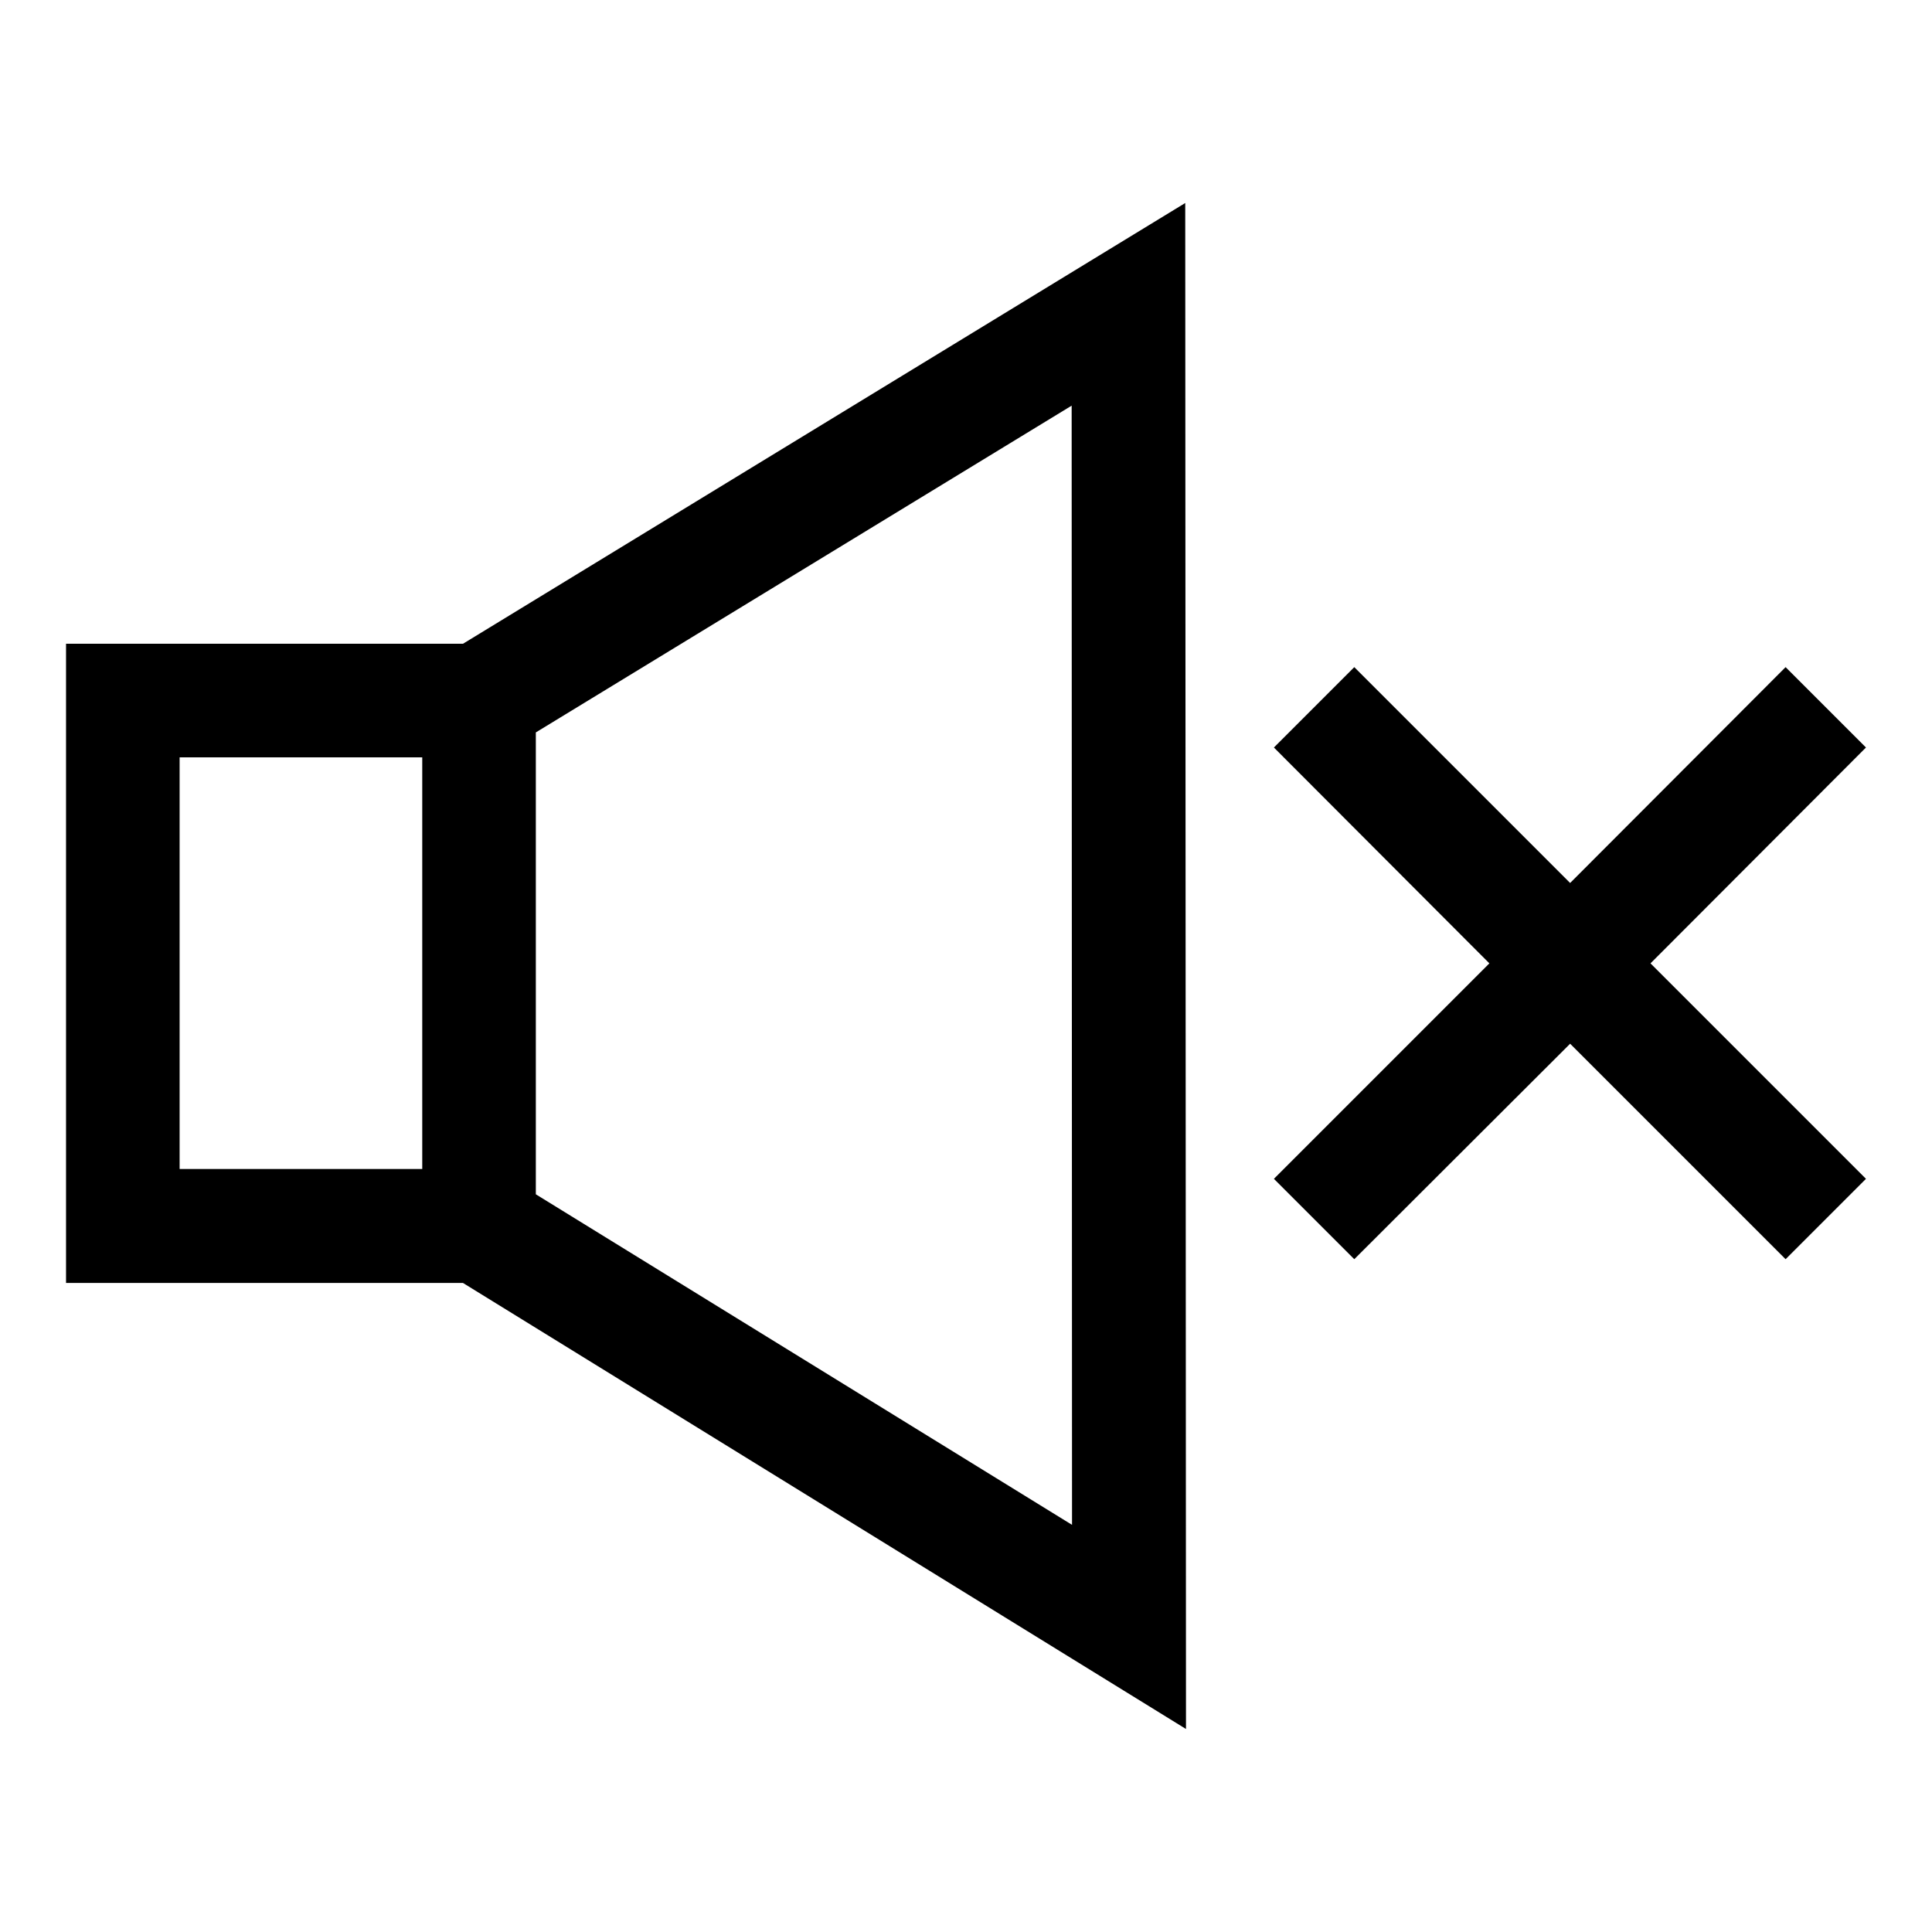
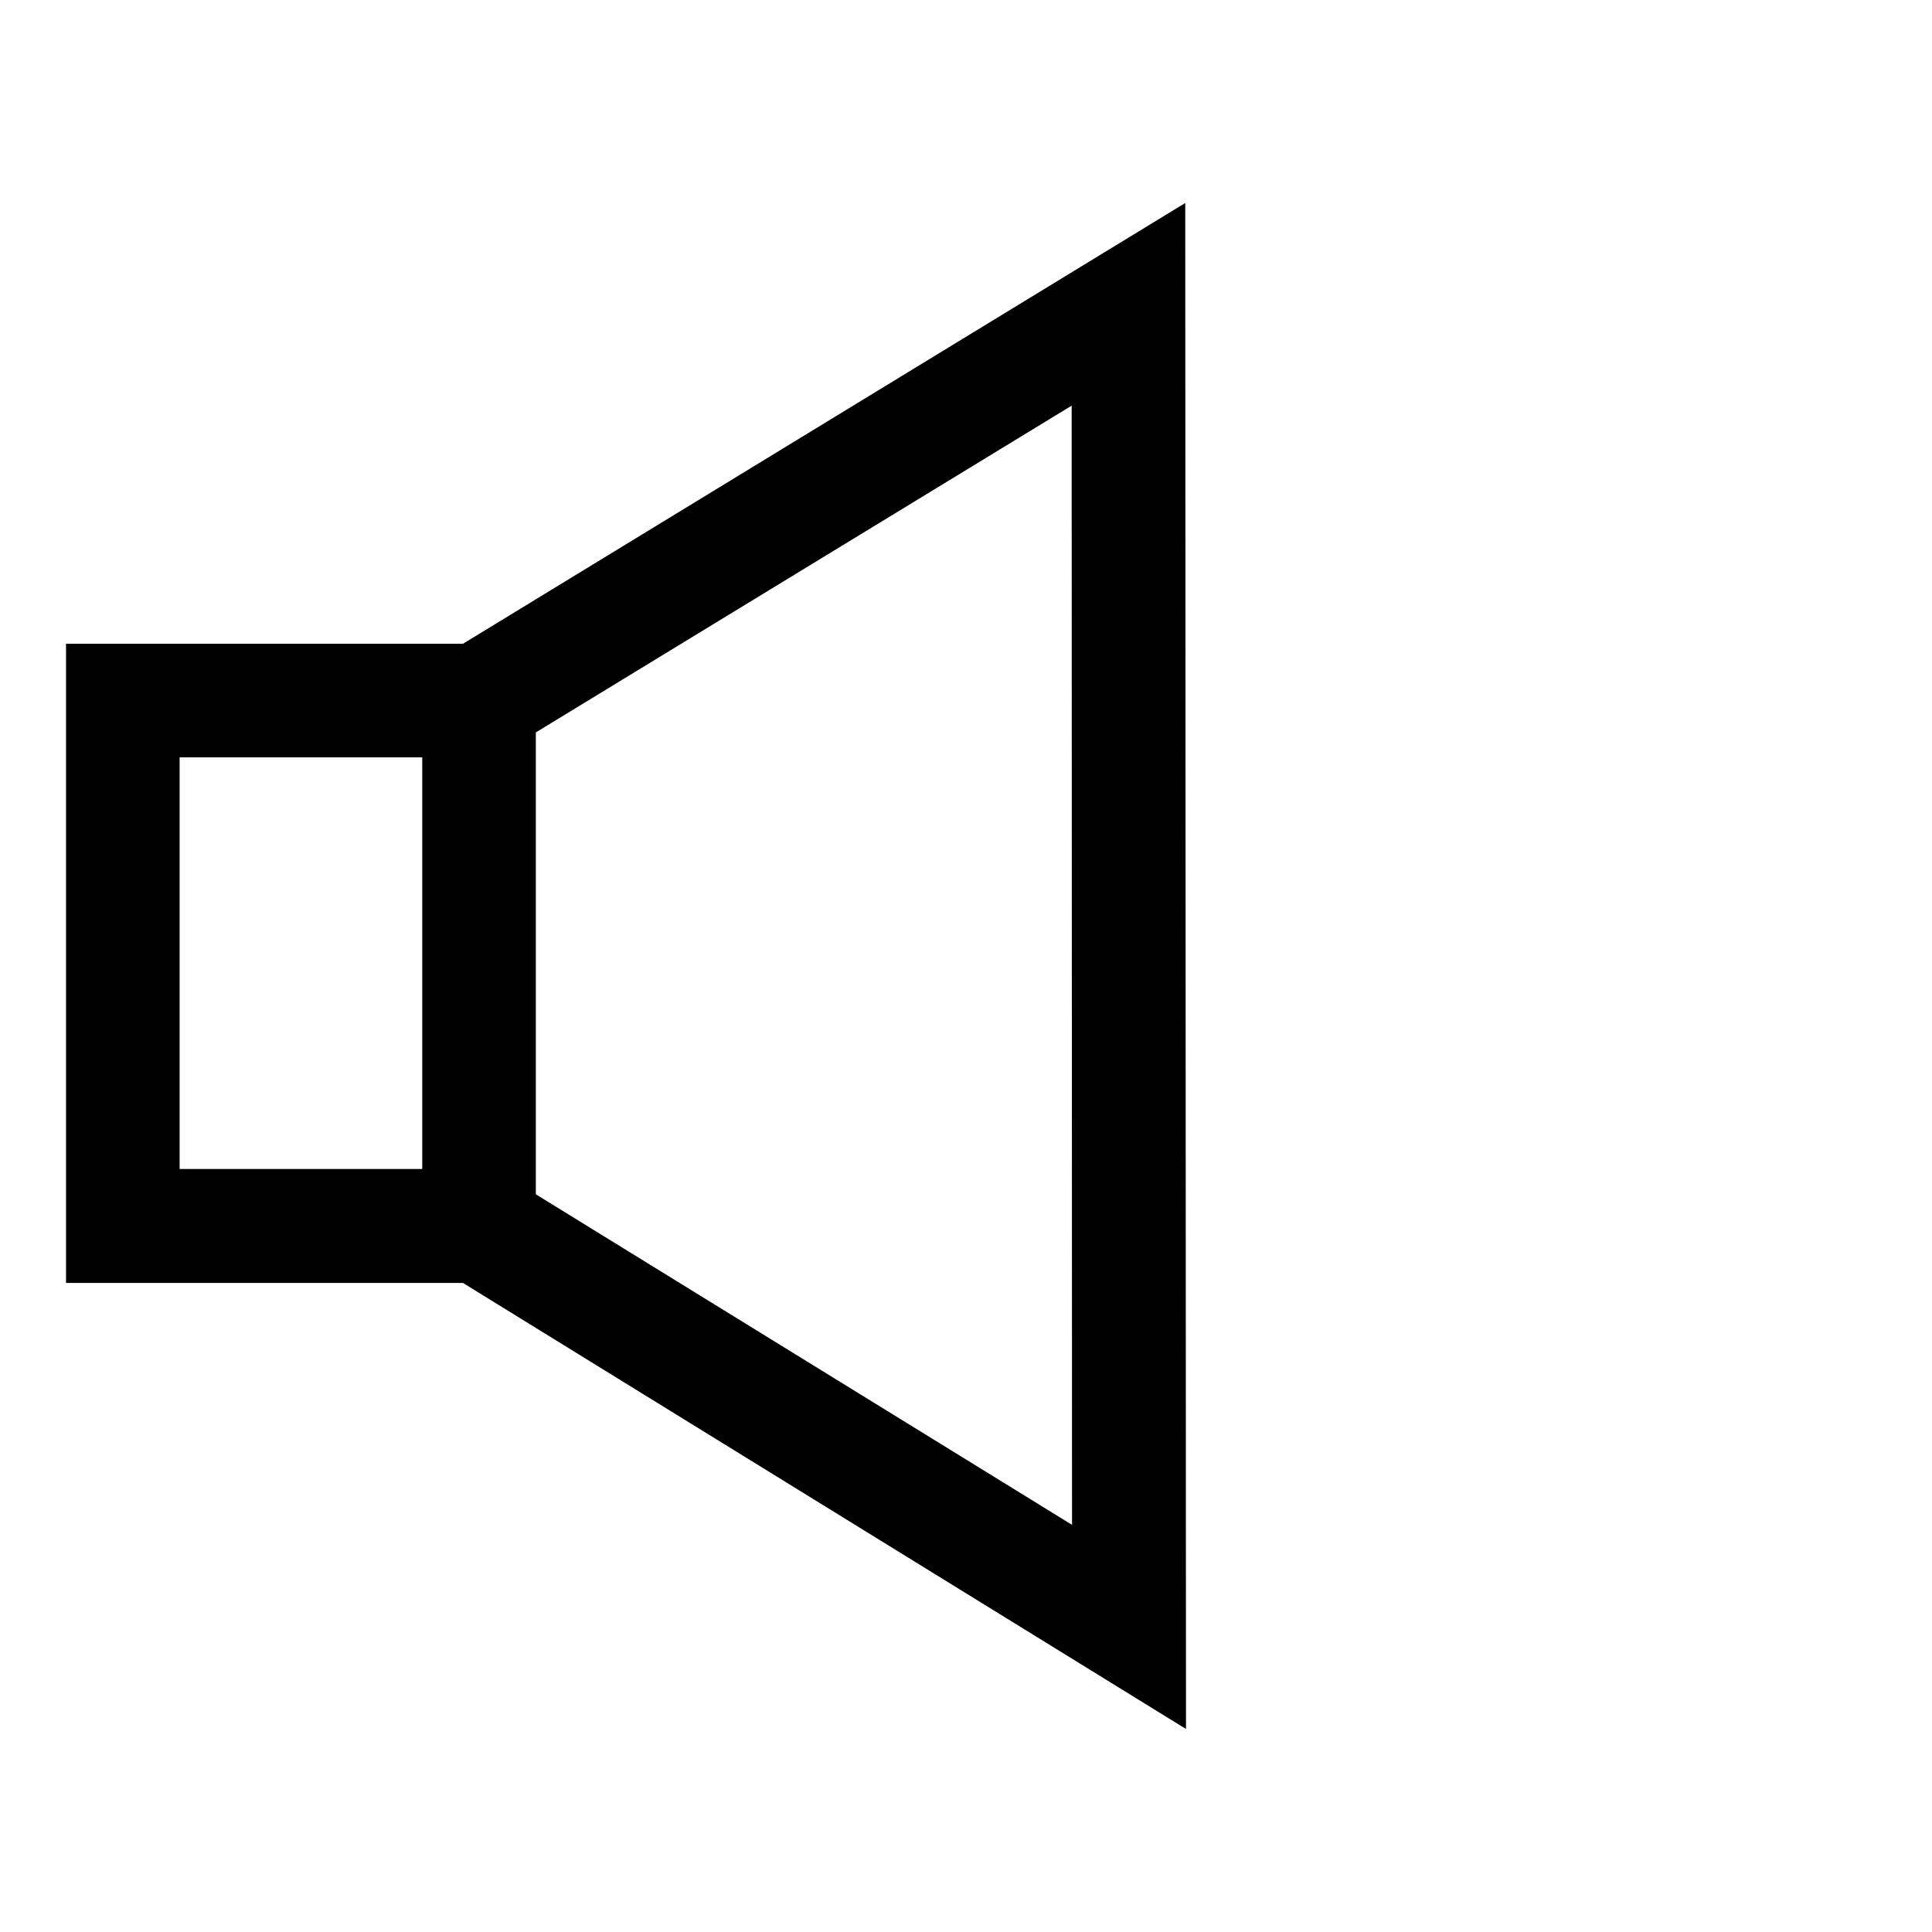
<svg xmlns="http://www.w3.org/2000/svg" version="1.1" id="Capa_1" x="0px" y="0px" viewBox="0 0 512 512" style="enable-background:new 0 0 512 512;" xml:space="preserve">
  <style type="text/css">
	.st0{fill:none;stroke:#000000;stroke-width:28;stroke-miterlimit:10;}
</style>
  <g>
    <g>
      <g>
        <path d="M314.1,53.8L122.7,170.6H17.5V340h105.2l191.6,118.2L314.1,53.8z M111.9,309.8H47.6V200.7h64.3V309.8z M142,316.5V194.1     l142-86.6l0.1,296.6L142,316.5z" />
      </g>
    </g>
    <g>
      <g>
-         <polygon points="494.5,198.1 473.2,176.8 416.1,234 358.9,176.8 337.6,198.1 394.7,255.3 337.6,312.4 358.9,333.7 416.1,276.6      473.2,333.7 494.5,312.4 437.4,255.3    " />
-       </g>
+         </g>
    </g>
  </g>
</svg>